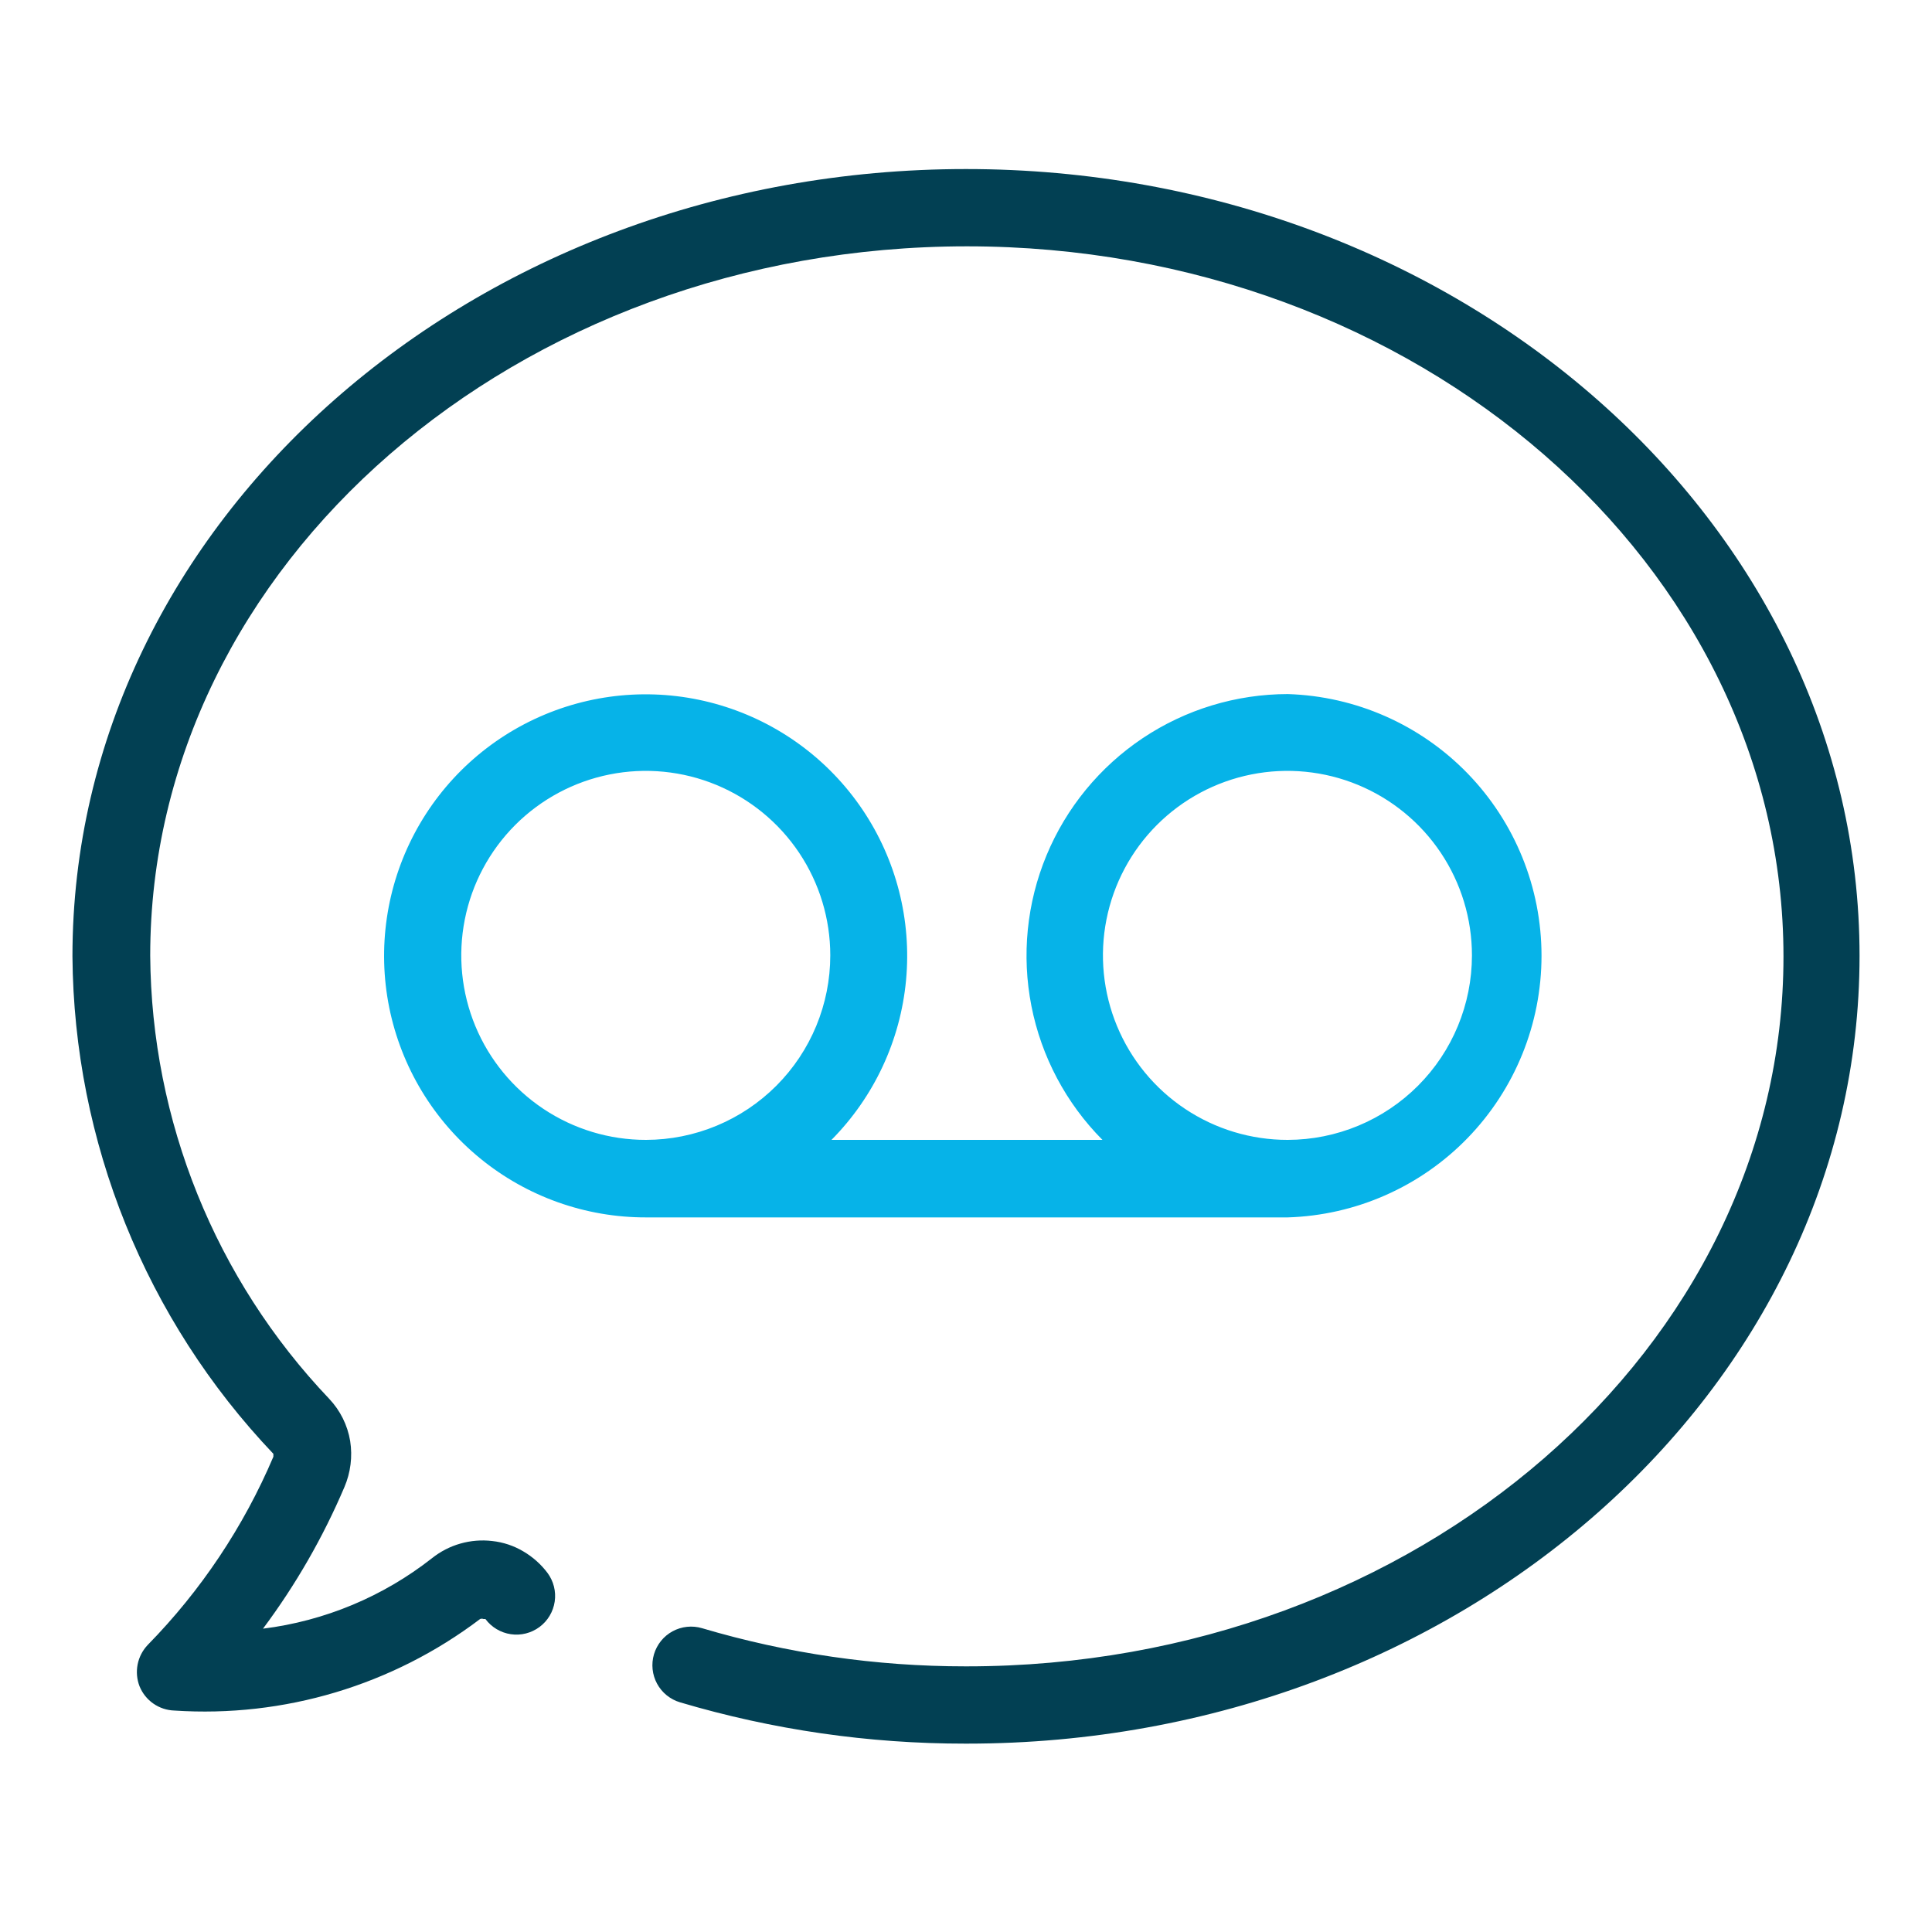
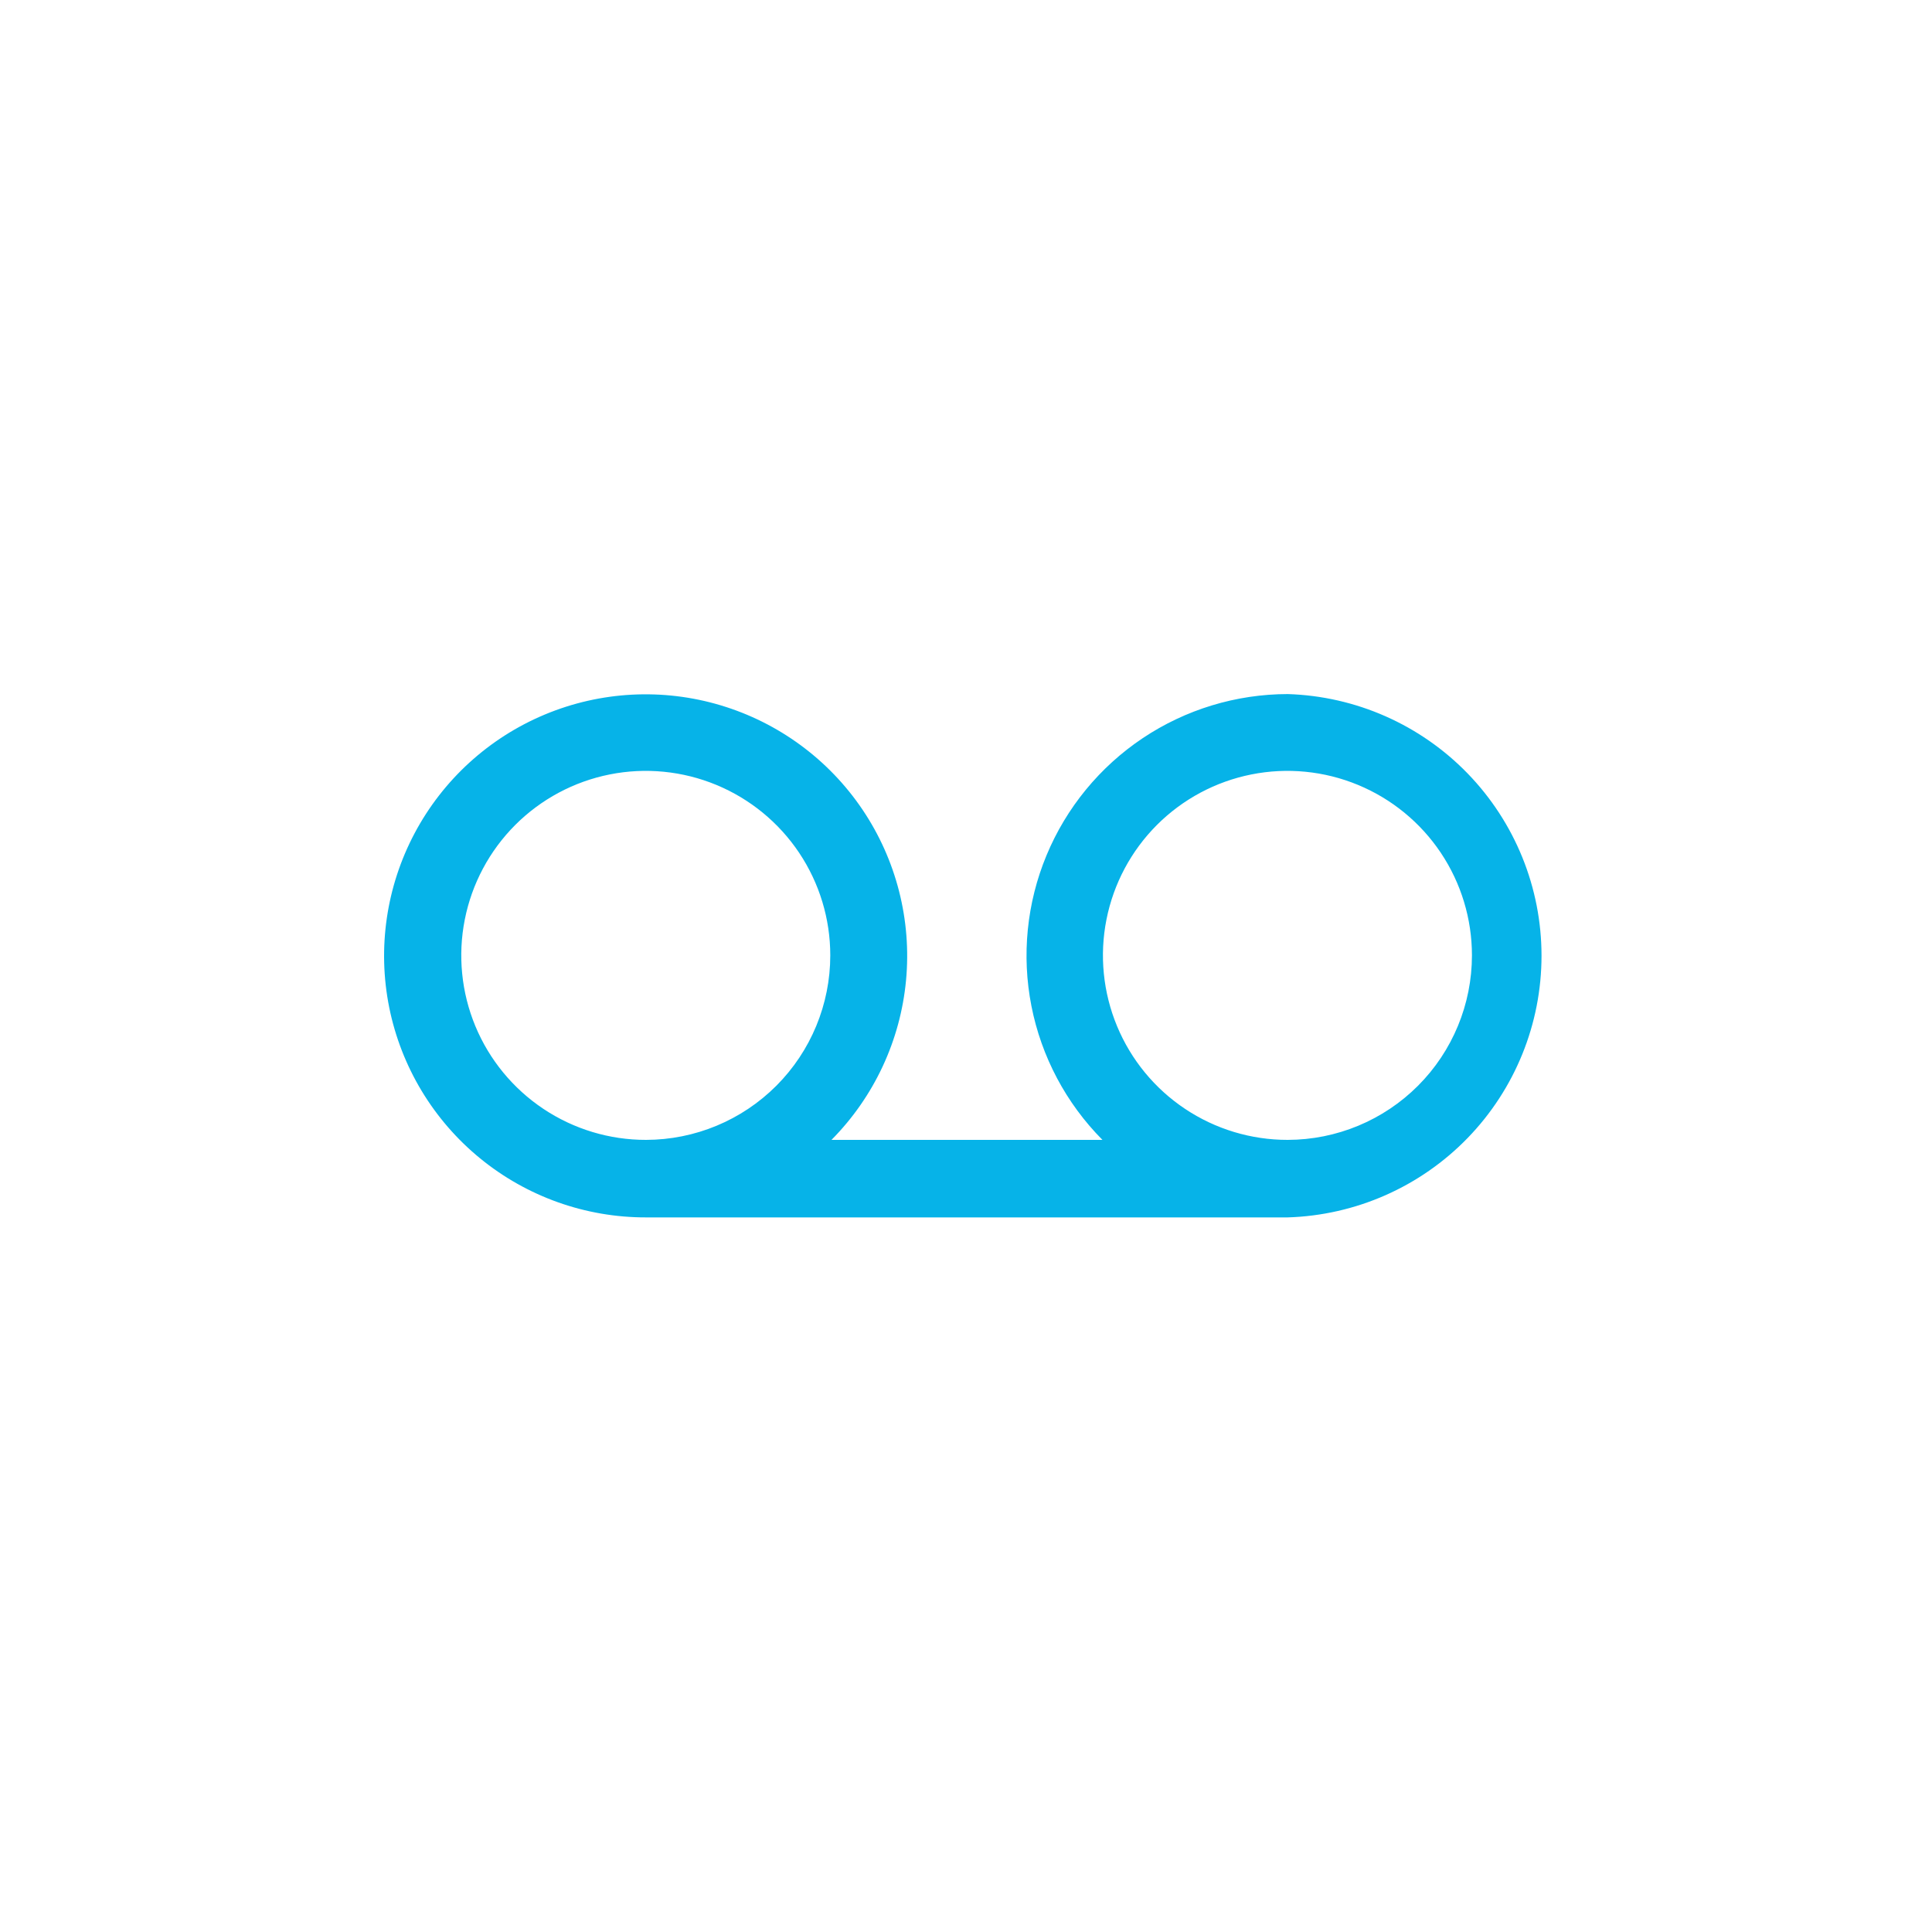
<svg xmlns="http://www.w3.org/2000/svg" width="80" height="80" viewBox="0 0 80 80" fill="none">
-   <path d="M39.97 72.2C35.971 72.203 31.994 71.627 28.16 70.49C27.958 70.43 27.771 70.331 27.607 70.199C27.444 70.067 27.308 69.903 27.208 69.719C27.108 69.534 27.045 69.331 27.023 69.122C27.001 68.913 27.02 68.702 27.08 68.5C27.14 68.298 27.239 68.111 27.371 67.947C27.503 67.784 27.666 67.648 27.851 67.548C28.036 67.448 28.239 67.385 28.448 67.363C28.657 67.341 28.868 67.36 29.07 67.42C32.608 68.469 36.279 69.001 39.97 69H40.04C58.68 69 73.85 55.82 73.85 39.61C73.85 23.4 58.68 10.2 40.04 10.2C21.4 10.2 6.22 23.37 6.22 39.57C6.268 46.406 8.917 52.968 13.63 57.92C14.088 58.404 14.391 59.013 14.5 59.67C14.601 60.317 14.518 60.978 14.26 61.58C13.374 63.66 12.243 65.628 10.89 67.44C13.445 67.121 15.865 66.111 17.89 64.52C18.238 64.243 18.636 64.037 19.064 63.916C19.491 63.794 19.939 63.758 20.38 63.81C20.836 63.859 21.276 64.005 21.67 64.24C22.059 64.468 22.399 64.77 22.67 65.13C22.923 65.471 23.031 65.898 22.969 66.318C22.907 66.738 22.681 67.117 22.34 67.37C21.999 67.623 21.572 67.731 21.152 67.669C20.732 67.607 20.353 67.381 20.1 67.04H20.02C19.998 67.031 19.974 67.026 19.95 67.026C19.926 67.026 19.902 67.031 19.88 67.04C16.253 69.786 11.759 71.131 7.22 70.83C6.909 70.82 6.608 70.721 6.352 70.543C6.096 70.366 5.898 70.118 5.78 69.83C5.667 69.541 5.639 69.225 5.699 68.92C5.759 68.616 5.905 68.335 6.12 68.11C8.324 65.86 10.087 63.218 11.32 60.32V60.2C6.032 54.639 3.057 47.274 3 39.6C3 21.6 19.61 7 40 7C60.39 7 77 21.62 77 39.58C77 57.54 60.45 72.2 40.04 72.2H39.97Z" fill="#024053" />
  <path d="M53.32 28.74C51.183 28.743 49.094 29.378 47.317 30.566C45.541 31.754 44.155 33.441 43.335 35.415C42.515 37.388 42.297 39.56 42.709 41.658C43.121 43.755 44.144 45.683 45.65 47.2H34.43C36.192 45.421 37.283 43.086 37.517 40.593C37.751 38.1 37.114 35.603 35.715 33.526C34.315 31.45 32.239 29.923 29.84 29.205C27.442 28.487 24.868 28.622 22.558 29.588C20.248 30.553 18.343 32.29 17.169 34.501C15.995 36.713 15.623 39.263 16.117 41.718C16.612 44.172 17.941 46.38 19.88 47.965C21.818 49.55 24.246 50.414 26.75 50.41H53.32C56.137 50.324 58.809 49.145 60.771 47.123C62.733 45.1 63.831 42.393 63.831 39.575C63.831 36.757 62.733 34.05 60.771 32.027C58.809 30.005 56.137 28.826 53.32 28.74V28.74ZM26.75 47.2C25.239 47.202 23.761 46.756 22.503 45.917C21.245 45.079 20.264 43.886 19.684 42.491C19.105 41.095 18.952 39.558 19.246 38.076C19.539 36.593 20.266 35.231 21.334 34.161C22.402 33.092 23.764 32.363 25.246 32.068C26.728 31.772 28.265 31.923 29.662 32.501C31.058 33.079 32.252 34.058 33.092 35.314C33.932 36.571 34.38 38.048 34.38 39.56C34.38 41.584 33.577 43.526 32.146 44.959C30.715 46.391 28.775 47.197 26.75 47.2V47.2ZM53.32 47.2C51.809 47.202 50.331 46.756 49.073 45.917C47.815 45.079 46.834 43.886 46.255 42.491C45.675 41.095 45.522 39.558 45.816 38.076C46.109 36.593 46.836 35.231 47.904 34.161C48.972 33.092 50.334 32.363 51.816 32.068C53.298 31.772 54.835 31.923 56.231 32.501C57.628 33.079 58.822 34.058 59.662 35.314C60.502 36.571 60.95 38.048 60.95 39.56C60.95 41.584 60.147 43.526 58.716 44.959C57.285 46.391 55.345 47.197 53.32 47.2V47.2Z" fill="#06B3E8" />
</svg>